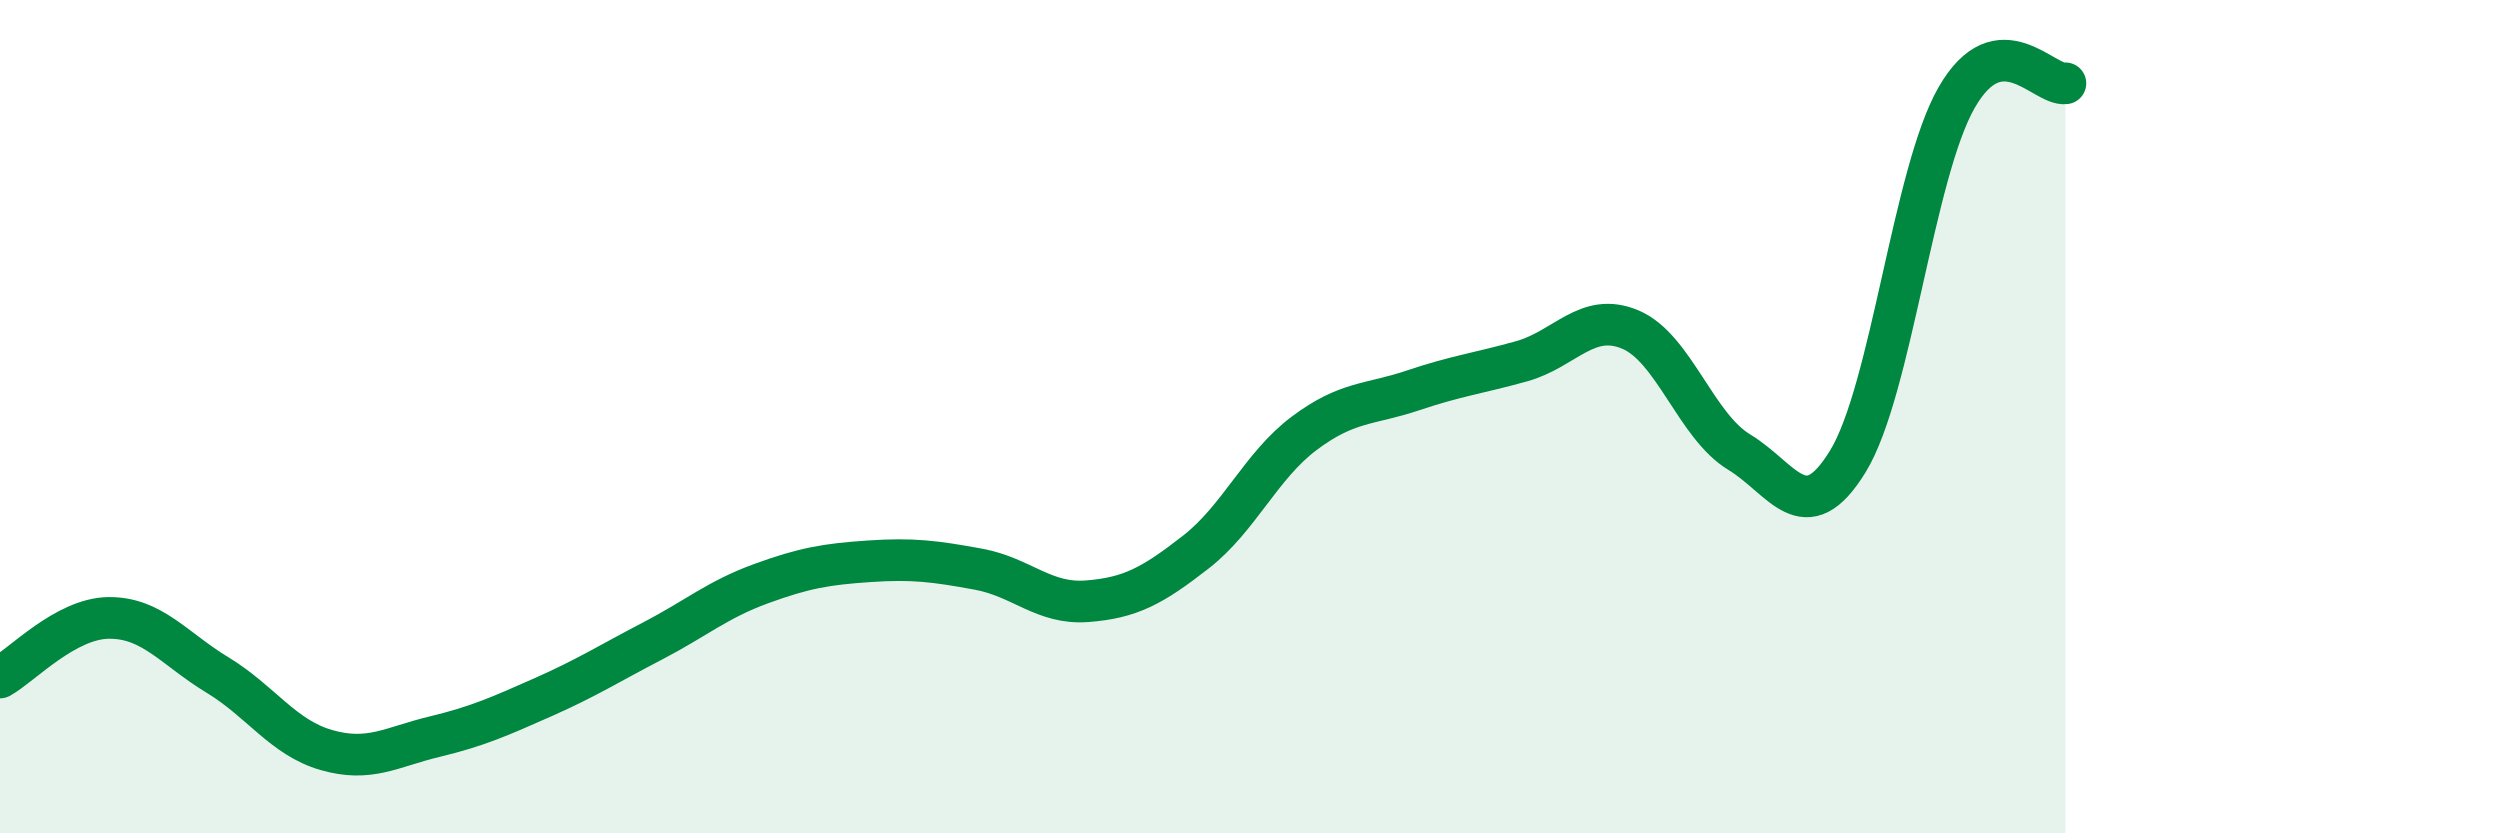
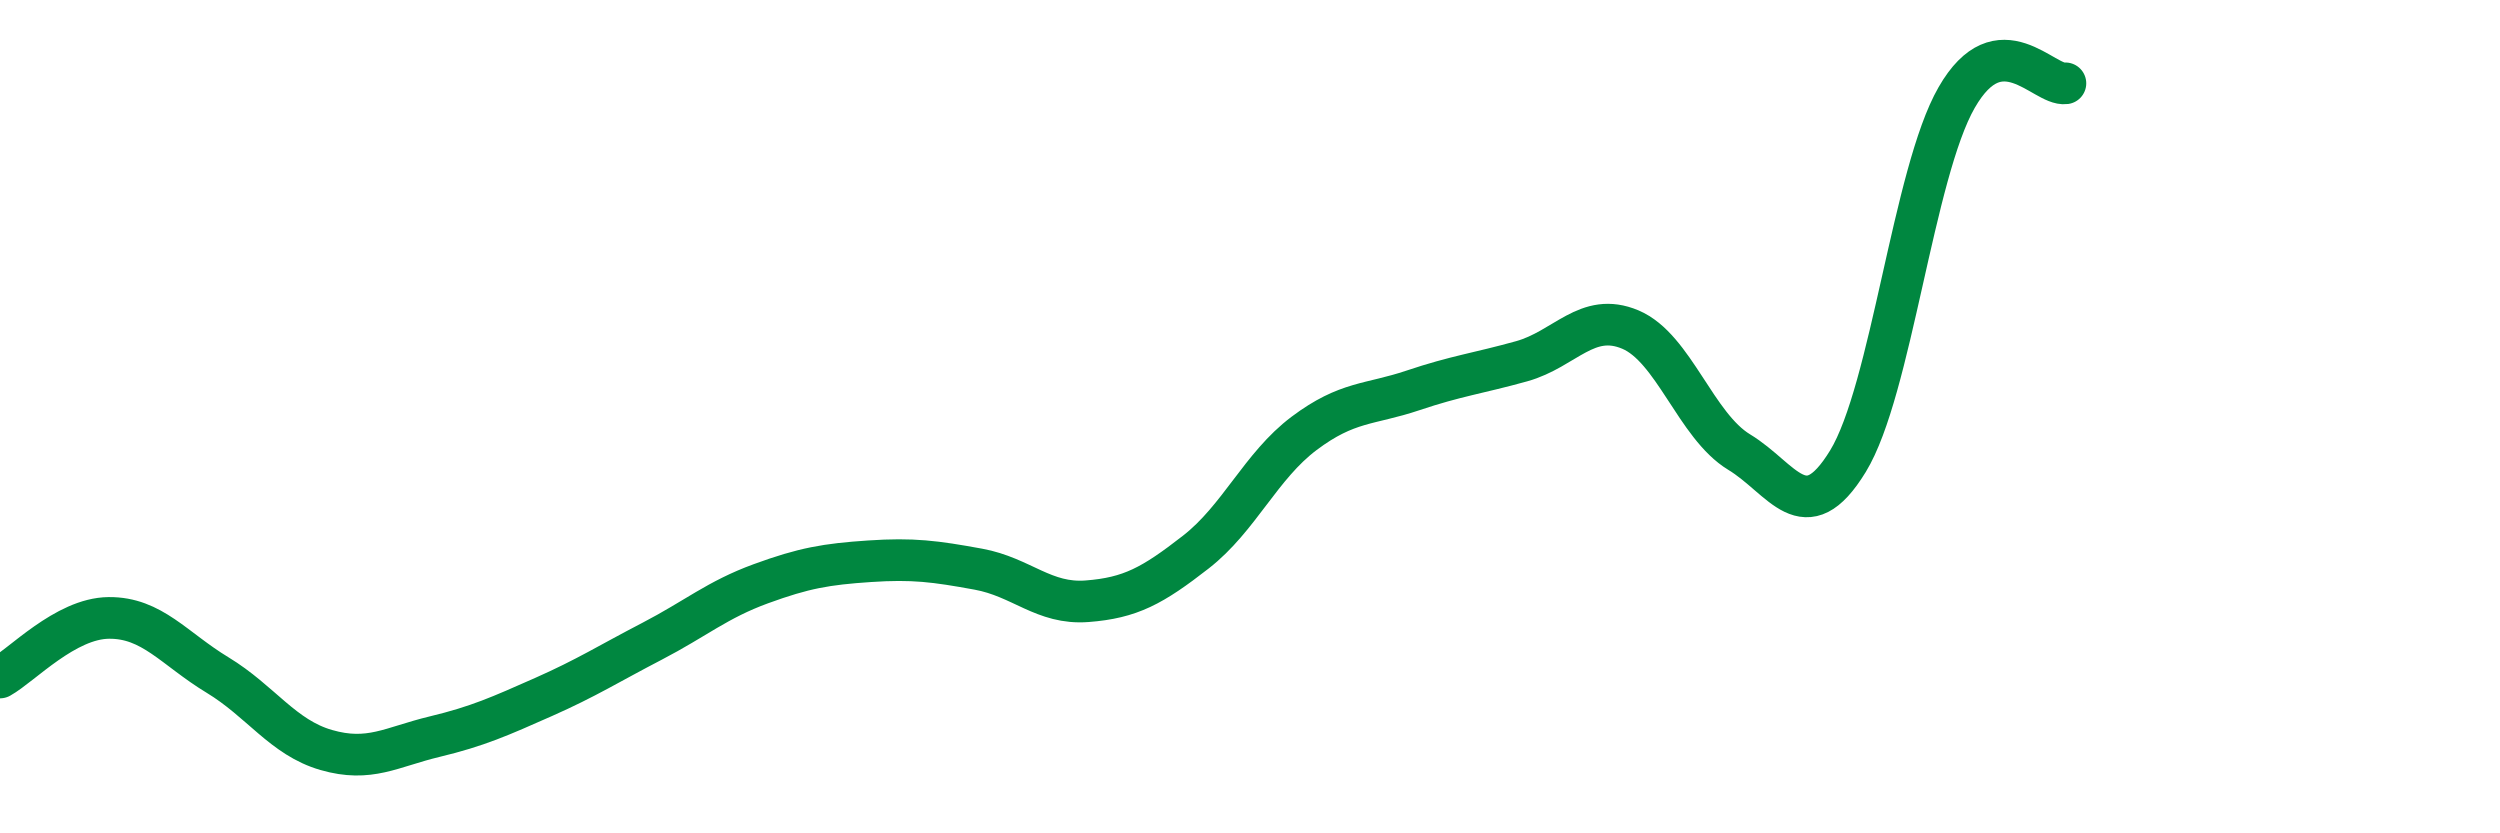
<svg xmlns="http://www.w3.org/2000/svg" width="60" height="20" viewBox="0 0 60 20">
-   <path d="M 0,16.26 C 0.52,15.97 1.57,14.84 2.61,14.83 C 3.65,14.82 4.18,15.57 5.22,16.2 C 6.26,16.83 6.79,17.7 7.83,18 C 8.87,18.3 9.39,17.93 10.43,17.68 C 11.47,17.43 12,17.19 13.04,16.73 C 14.08,16.27 14.61,15.93 15.65,15.39 C 16.69,14.85 17.22,14.39 18.26,14.01 C 19.3,13.63 19.83,13.54 20.87,13.47 C 21.91,13.4 22.44,13.47 23.48,13.66 C 24.52,13.85 25.05,14.51 26.09,14.43 C 27.13,14.35 27.66,14.06 28.7,13.25 C 29.74,12.44 30.26,11.18 31.3,10.4 C 32.34,9.62 32.87,9.72 33.91,9.37 C 34.95,9.02 35.48,8.96 36.52,8.67 C 37.56,8.38 38.09,7.47 39.13,7.91 C 40.17,8.35 40.7,10.22 41.74,10.85 C 42.78,11.48 43.31,12.77 44.35,11.07 C 45.39,9.37 45.92,4.15 46.96,2.34 C 48,0.53 49.05,2.07 49.57,2L49.57 20L0 20Z" fill="#008740" opacity="0.1" stroke-linecap="round" stroke-linejoin="round" />
  <path d="M 0,16.26 C 0.52,15.97 1.57,14.84 2.61,14.83 C 3.65,14.82 4.18,15.57 5.22,16.2 C 6.26,16.83 6.79,17.7 7.83,18 C 8.87,18.3 9.39,17.93 10.43,17.68 C 11.47,17.43 12,17.19 13.04,16.73 C 14.08,16.27 14.61,15.93 15.65,15.39 C 16.69,14.85 17.22,14.39 18.26,14.01 C 19.3,13.63 19.83,13.54 20.87,13.47 C 21.91,13.4 22.44,13.47 23.48,13.66 C 24.52,13.85 25.05,14.51 26.09,14.43 C 27.13,14.35 27.66,14.06 28.7,13.25 C 29.74,12.44 30.26,11.18 31.3,10.4 C 32.34,9.62 32.87,9.72 33.91,9.37 C 34.95,9.02 35.48,8.96 36.52,8.67 C 37.56,8.38 38.09,7.47 39.13,7.91 C 40.17,8.35 40.7,10.22 41.74,10.85 C 42.78,11.48 43.31,12.77 44.35,11.07 C 45.39,9.37 45.92,4.15 46.96,2.34 C 48,0.53 49.05,2.07 49.57,2" stroke="#008740" stroke-width="1" fill="none" stroke-linecap="round" stroke-linejoin="round" />
</svg>